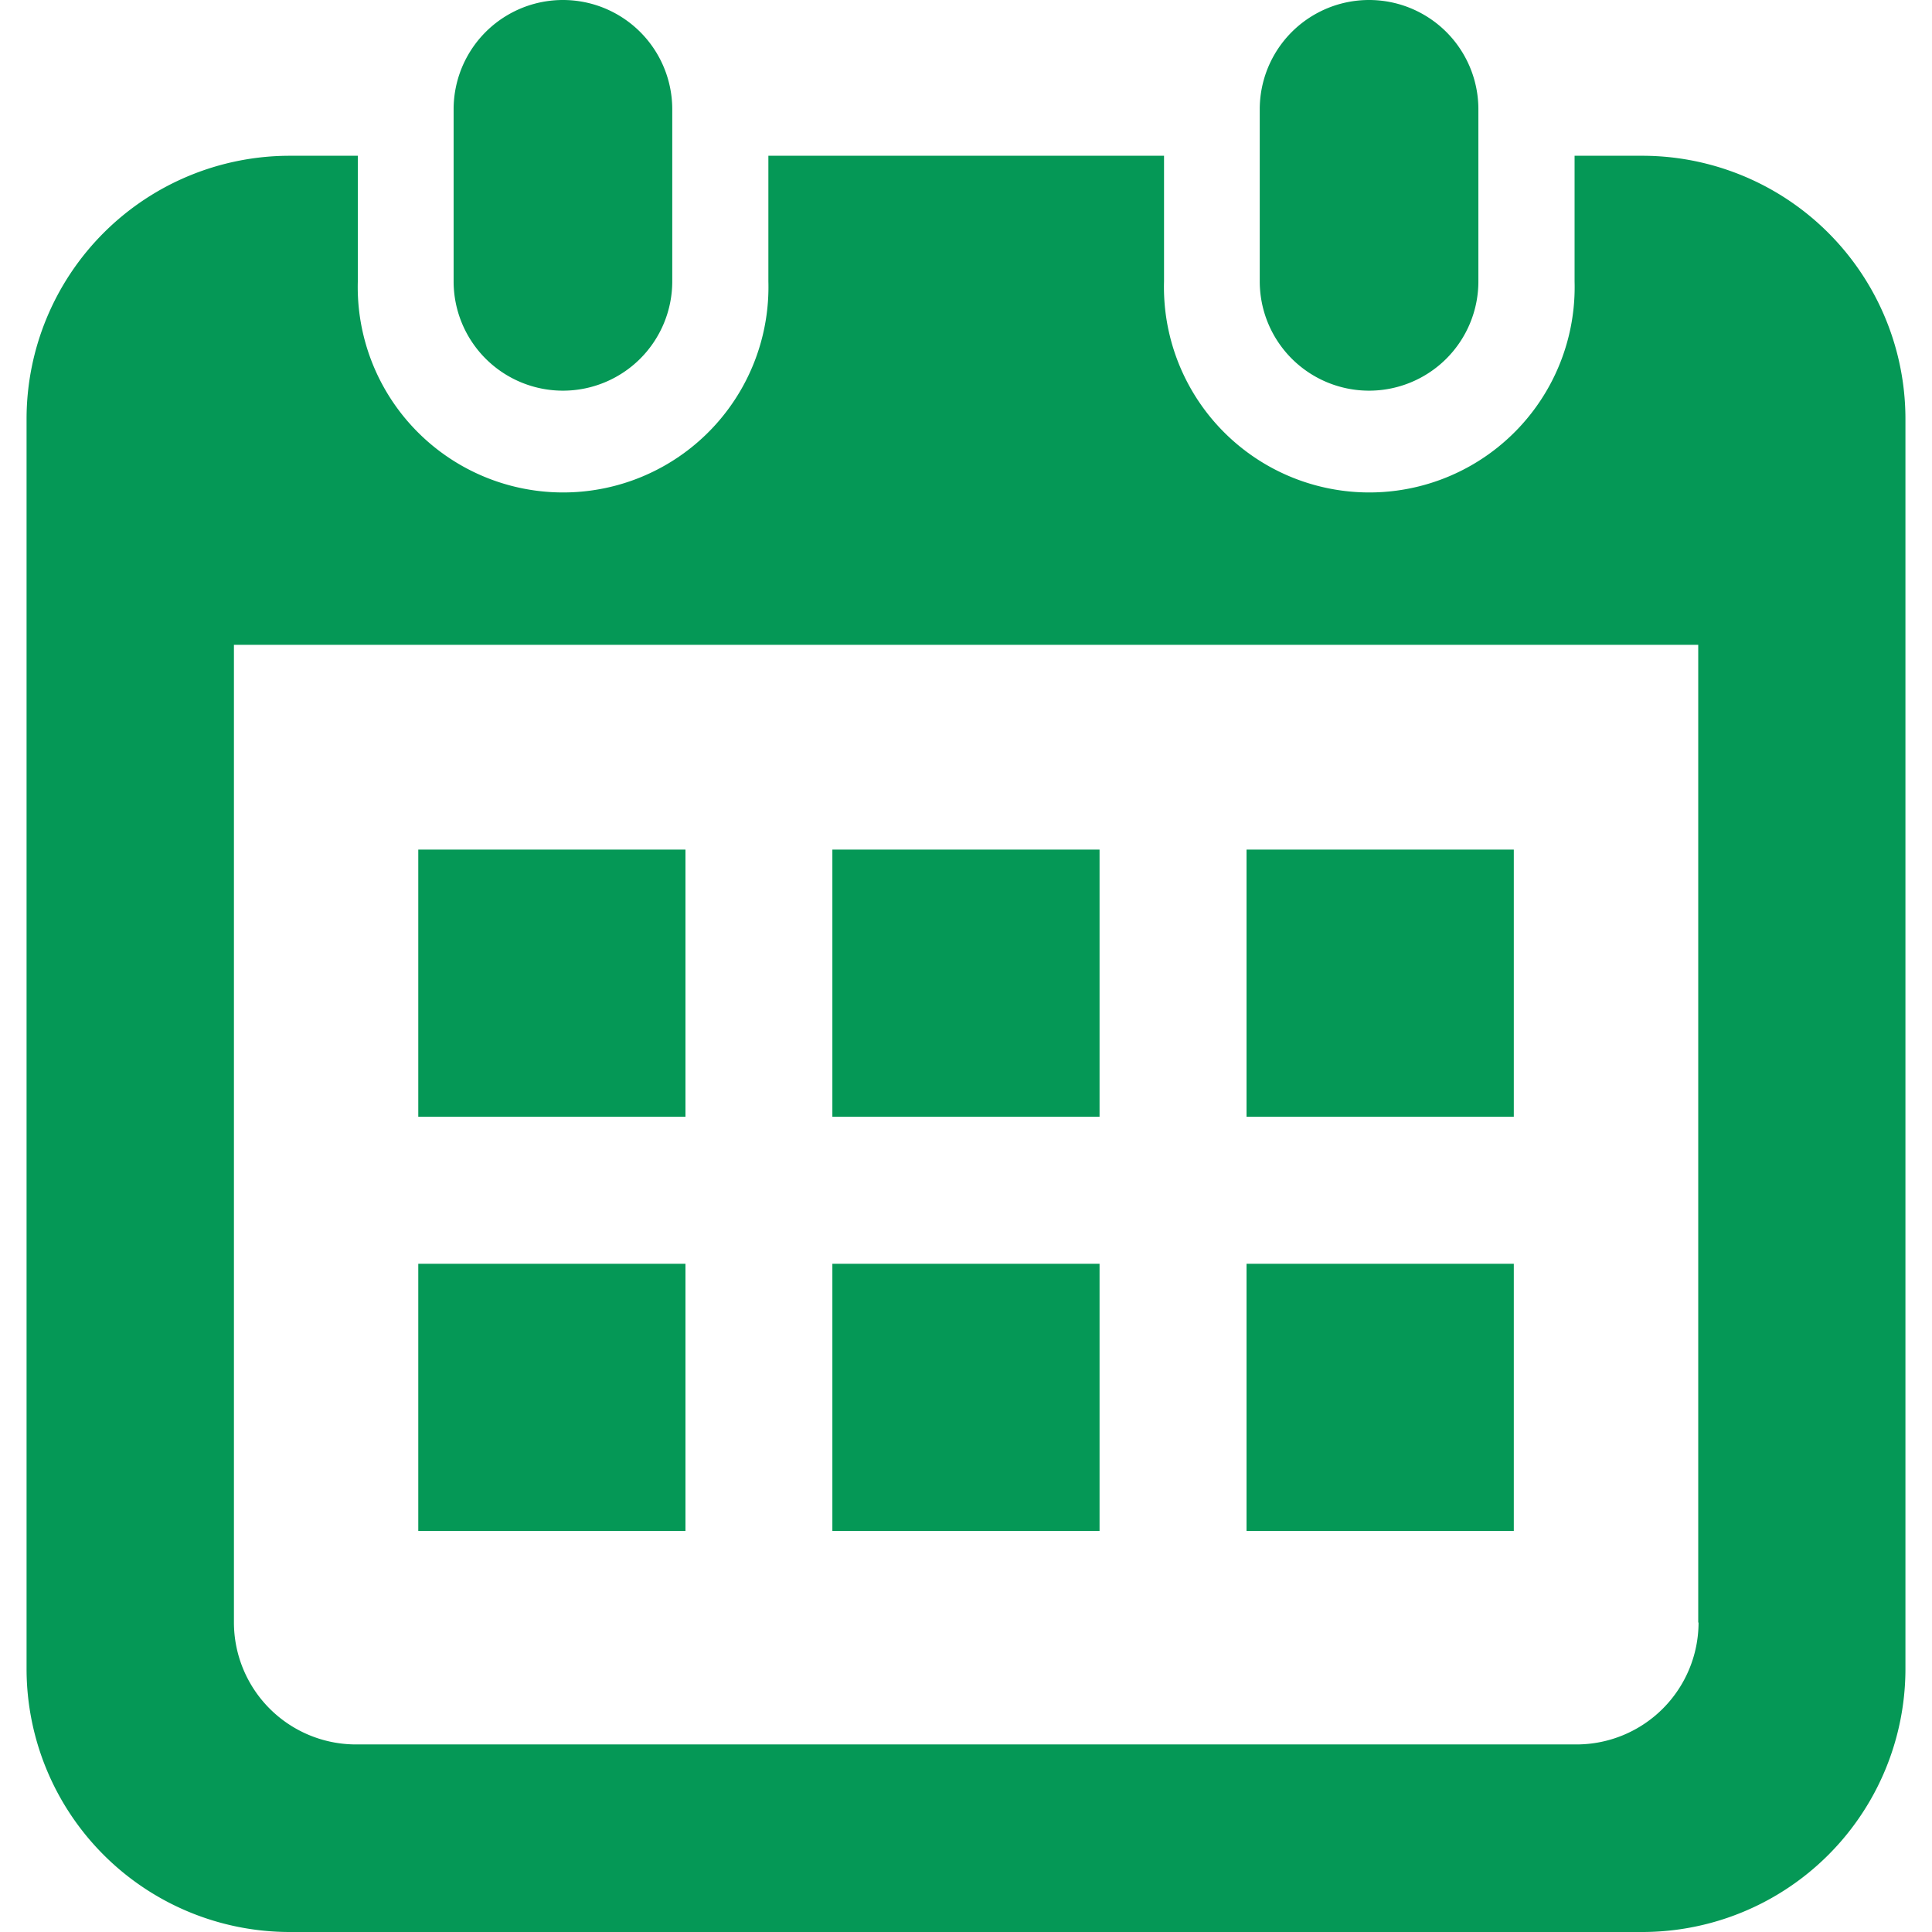
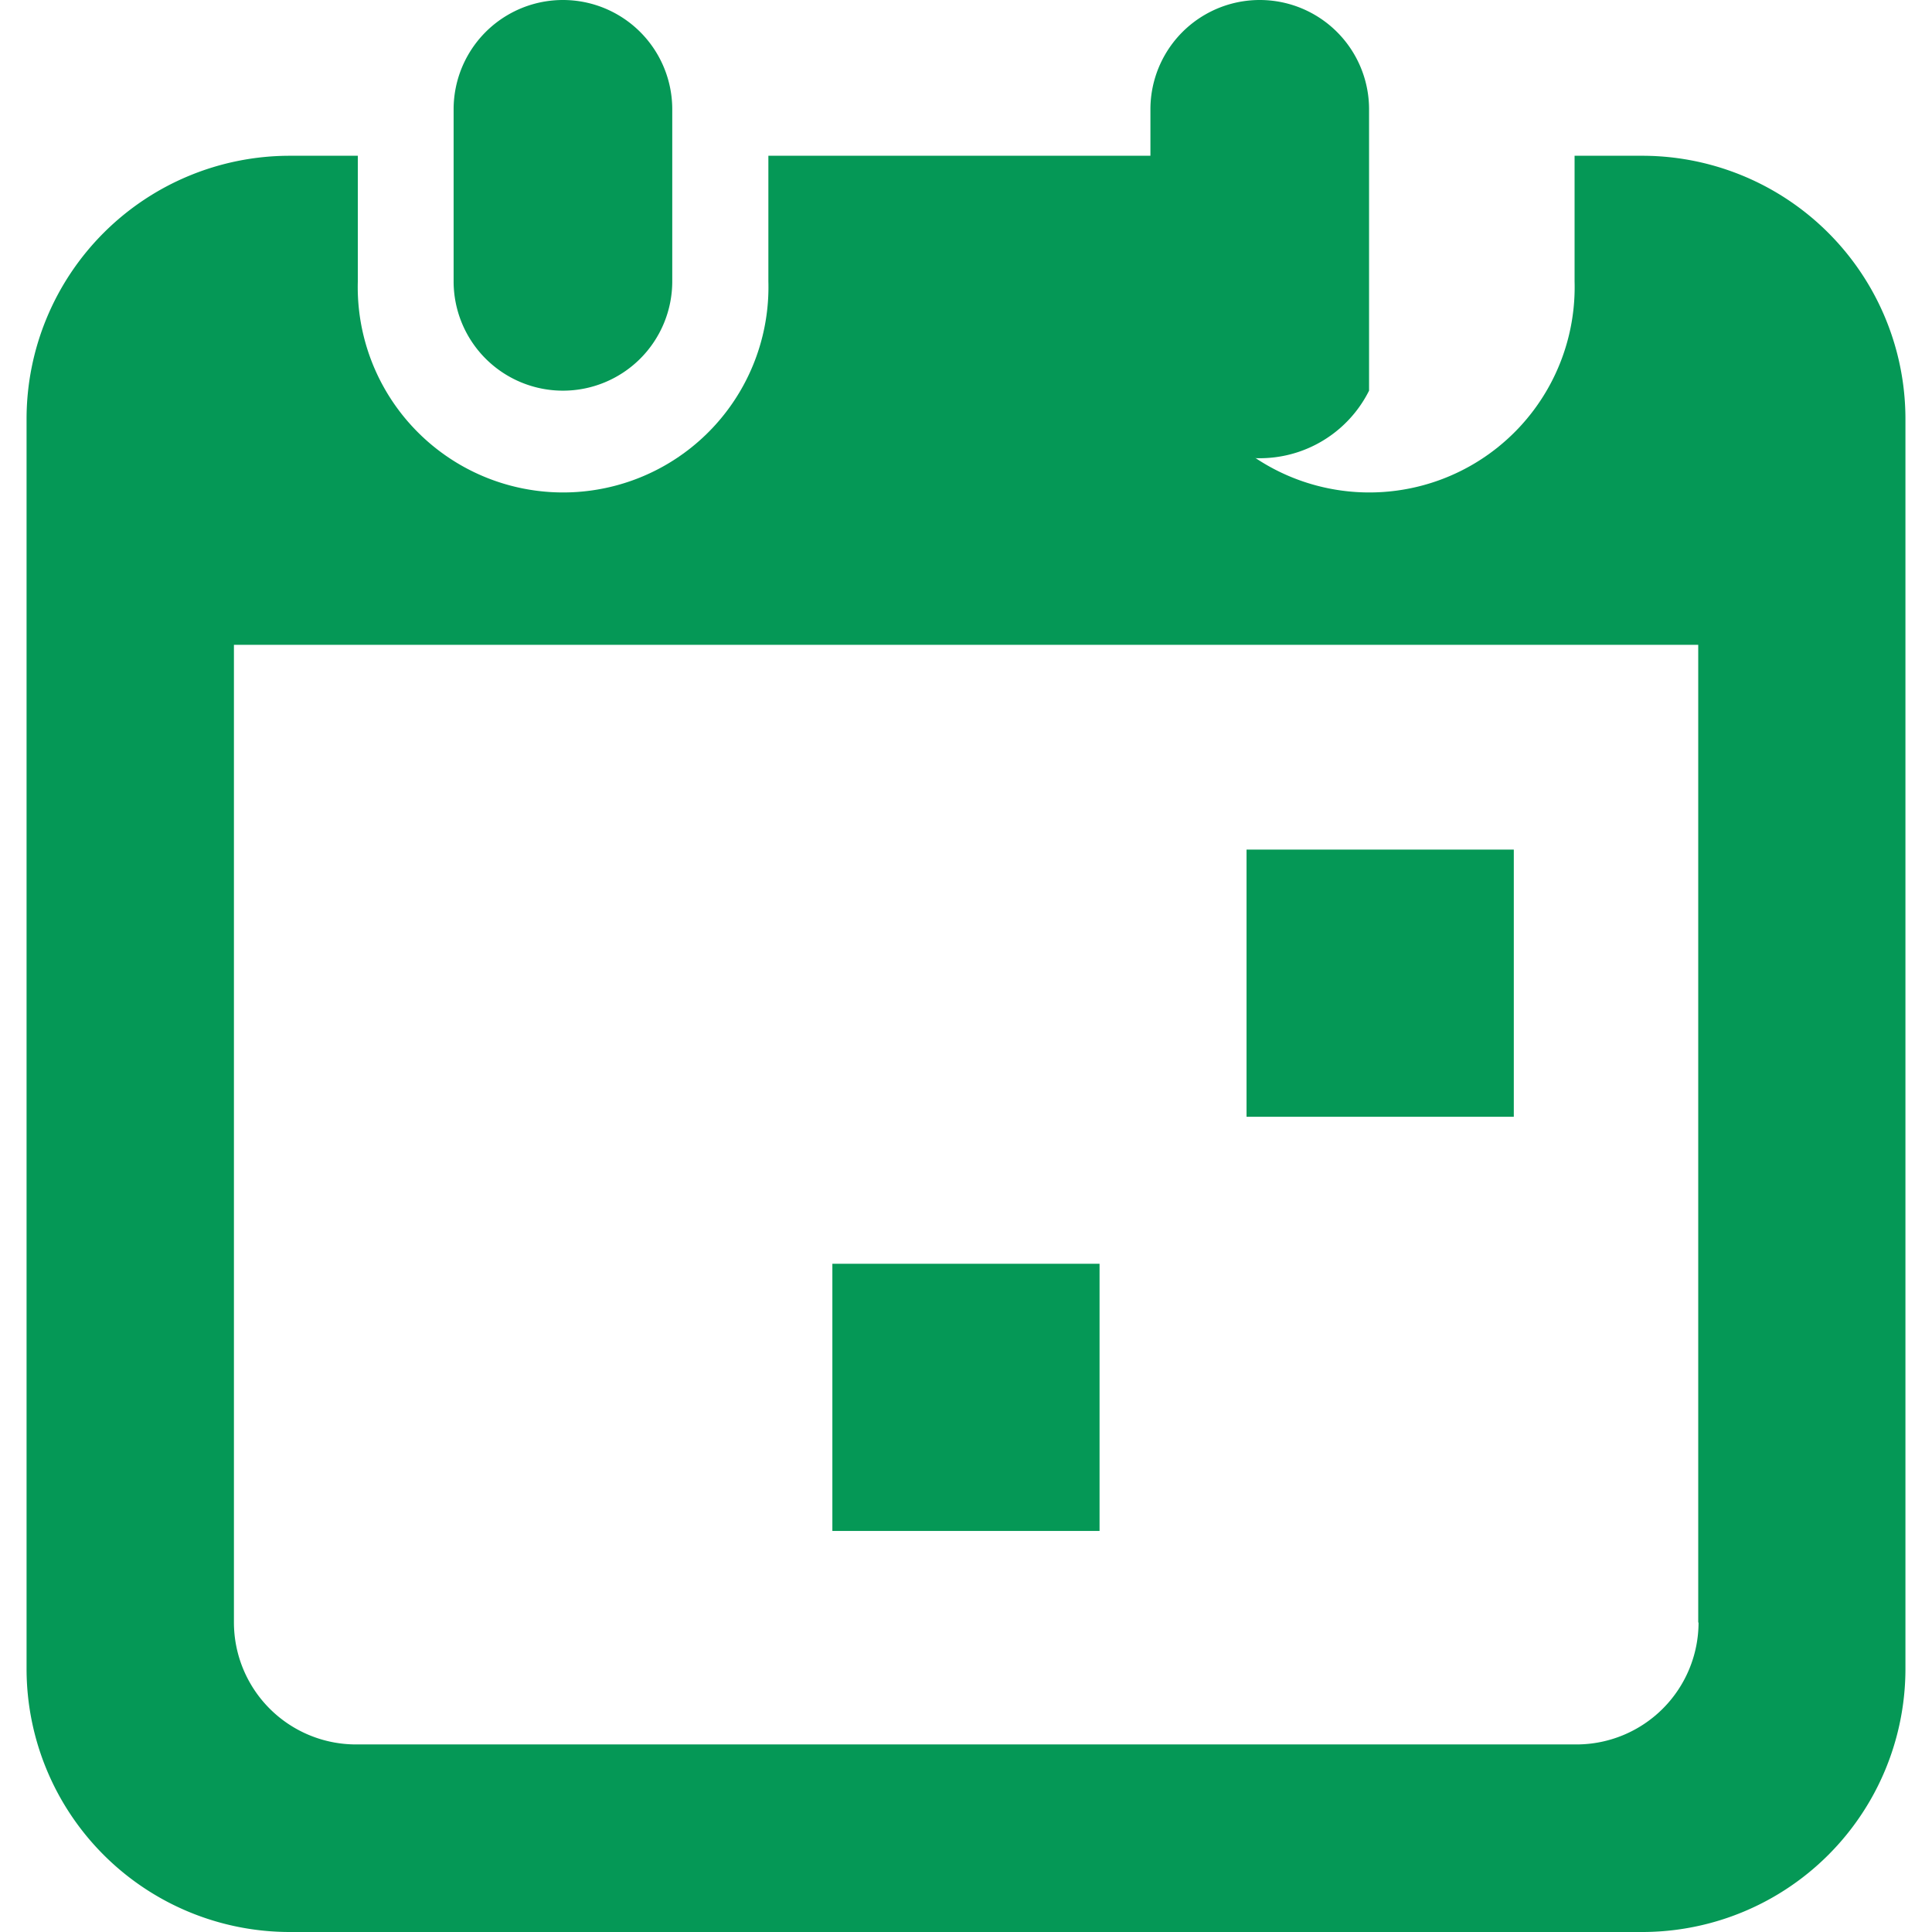
<svg xmlns="http://www.w3.org/2000/svg" width="24" height="24" viewBox="0 0 24 24">
  <defs>
    <clipPath id="clip-path">
      <rect id="長方形_542" data-name="長方形 542" width="24" height="24" transform="translate(54 748)" fill="#059856" />
    </clipPath>
  </defs>
  <g id="マスクグループ_49" data-name="マスクグループ 49" transform="translate(-54 -748)" clip-path="url(#clip-path)">
    <g id="カレンダーのフリーアイコン33" transform="translate(54 748)">
      <path id="パス_21098" data-name="パス 21098" d="M6.993,4.853A1.358,1.358,0,0,0,8.351,3.495V1.358a1.358,1.358,0,0,0-2.716,0V3.495A1.358,1.358,0,0,0,6.993,4.853Z" fill="#059856" />
-       <path id="パス_21099" data-name="パス 21099" d="M17.007,4.853a1.358,1.358,0,0,0,1.358-1.358V1.358a1.358,1.358,0,0,0-2.716,0V3.495A1.358,1.358,0,0,0,17.007,4.853Z" fill="#059856" />
+       <path id="パス_21099" data-name="パス 21099" d="M17.007,4.853V1.358a1.358,1.358,0,0,0-2.716,0V3.495A1.358,1.358,0,0,0,17.007,4.853Z" fill="#059856" />
      <path id="パス_21100" data-name="パス 21100" d="M20.4,1.935h-.84V3.495a2.551,2.551,0,1,1-5.1,0V1.935H9.545V3.495a2.551,2.551,0,1,1-5.1,0V1.935H3.6a3.27,3.27,0,0,0-3.27,3.27V20.73A3.27,3.27,0,0,0,3.6,24H20.4a3.27,3.27,0,0,0,3.27-3.27V5.206A3.27,3.27,0,0,0,20.4,1.935Zm.7,18.22a1.517,1.517,0,0,1-1.515,1.515H4.421a1.517,1.517,0,0,1-1.515-1.515V8.01h18.19V20.156Z" fill="#059856" />
      <rect id="長方形_664" data-name="長方形 664" width="3.319" height="3.319" transform="translate(10.34 15.699)" fill="#059856" />
-       <rect id="長方形_665" data-name="長方形 665" width="3.319" height="3.319" transform="translate(5.196 15.699)" fill="#059856" />
      <rect id="長方形_666" data-name="長方形 666" width="3.32" height="3.319" transform="translate(15.485 10.554)" fill="#059856" />
-       <rect id="長方形_667" data-name="長方形 667" width="3.32" height="3.319" transform="translate(15.485 15.699)" fill="#059856" />
-       <rect id="長方形_668" data-name="長方形 668" width="3.319" height="3.319" transform="translate(10.34 10.554)" fill="#059856" />
-       <rect id="長方形_669" data-name="長方形 669" width="3.319" height="3.319" transform="translate(5.196 10.554)" fill="#059856" />
    </g>
  </g>
</svg>